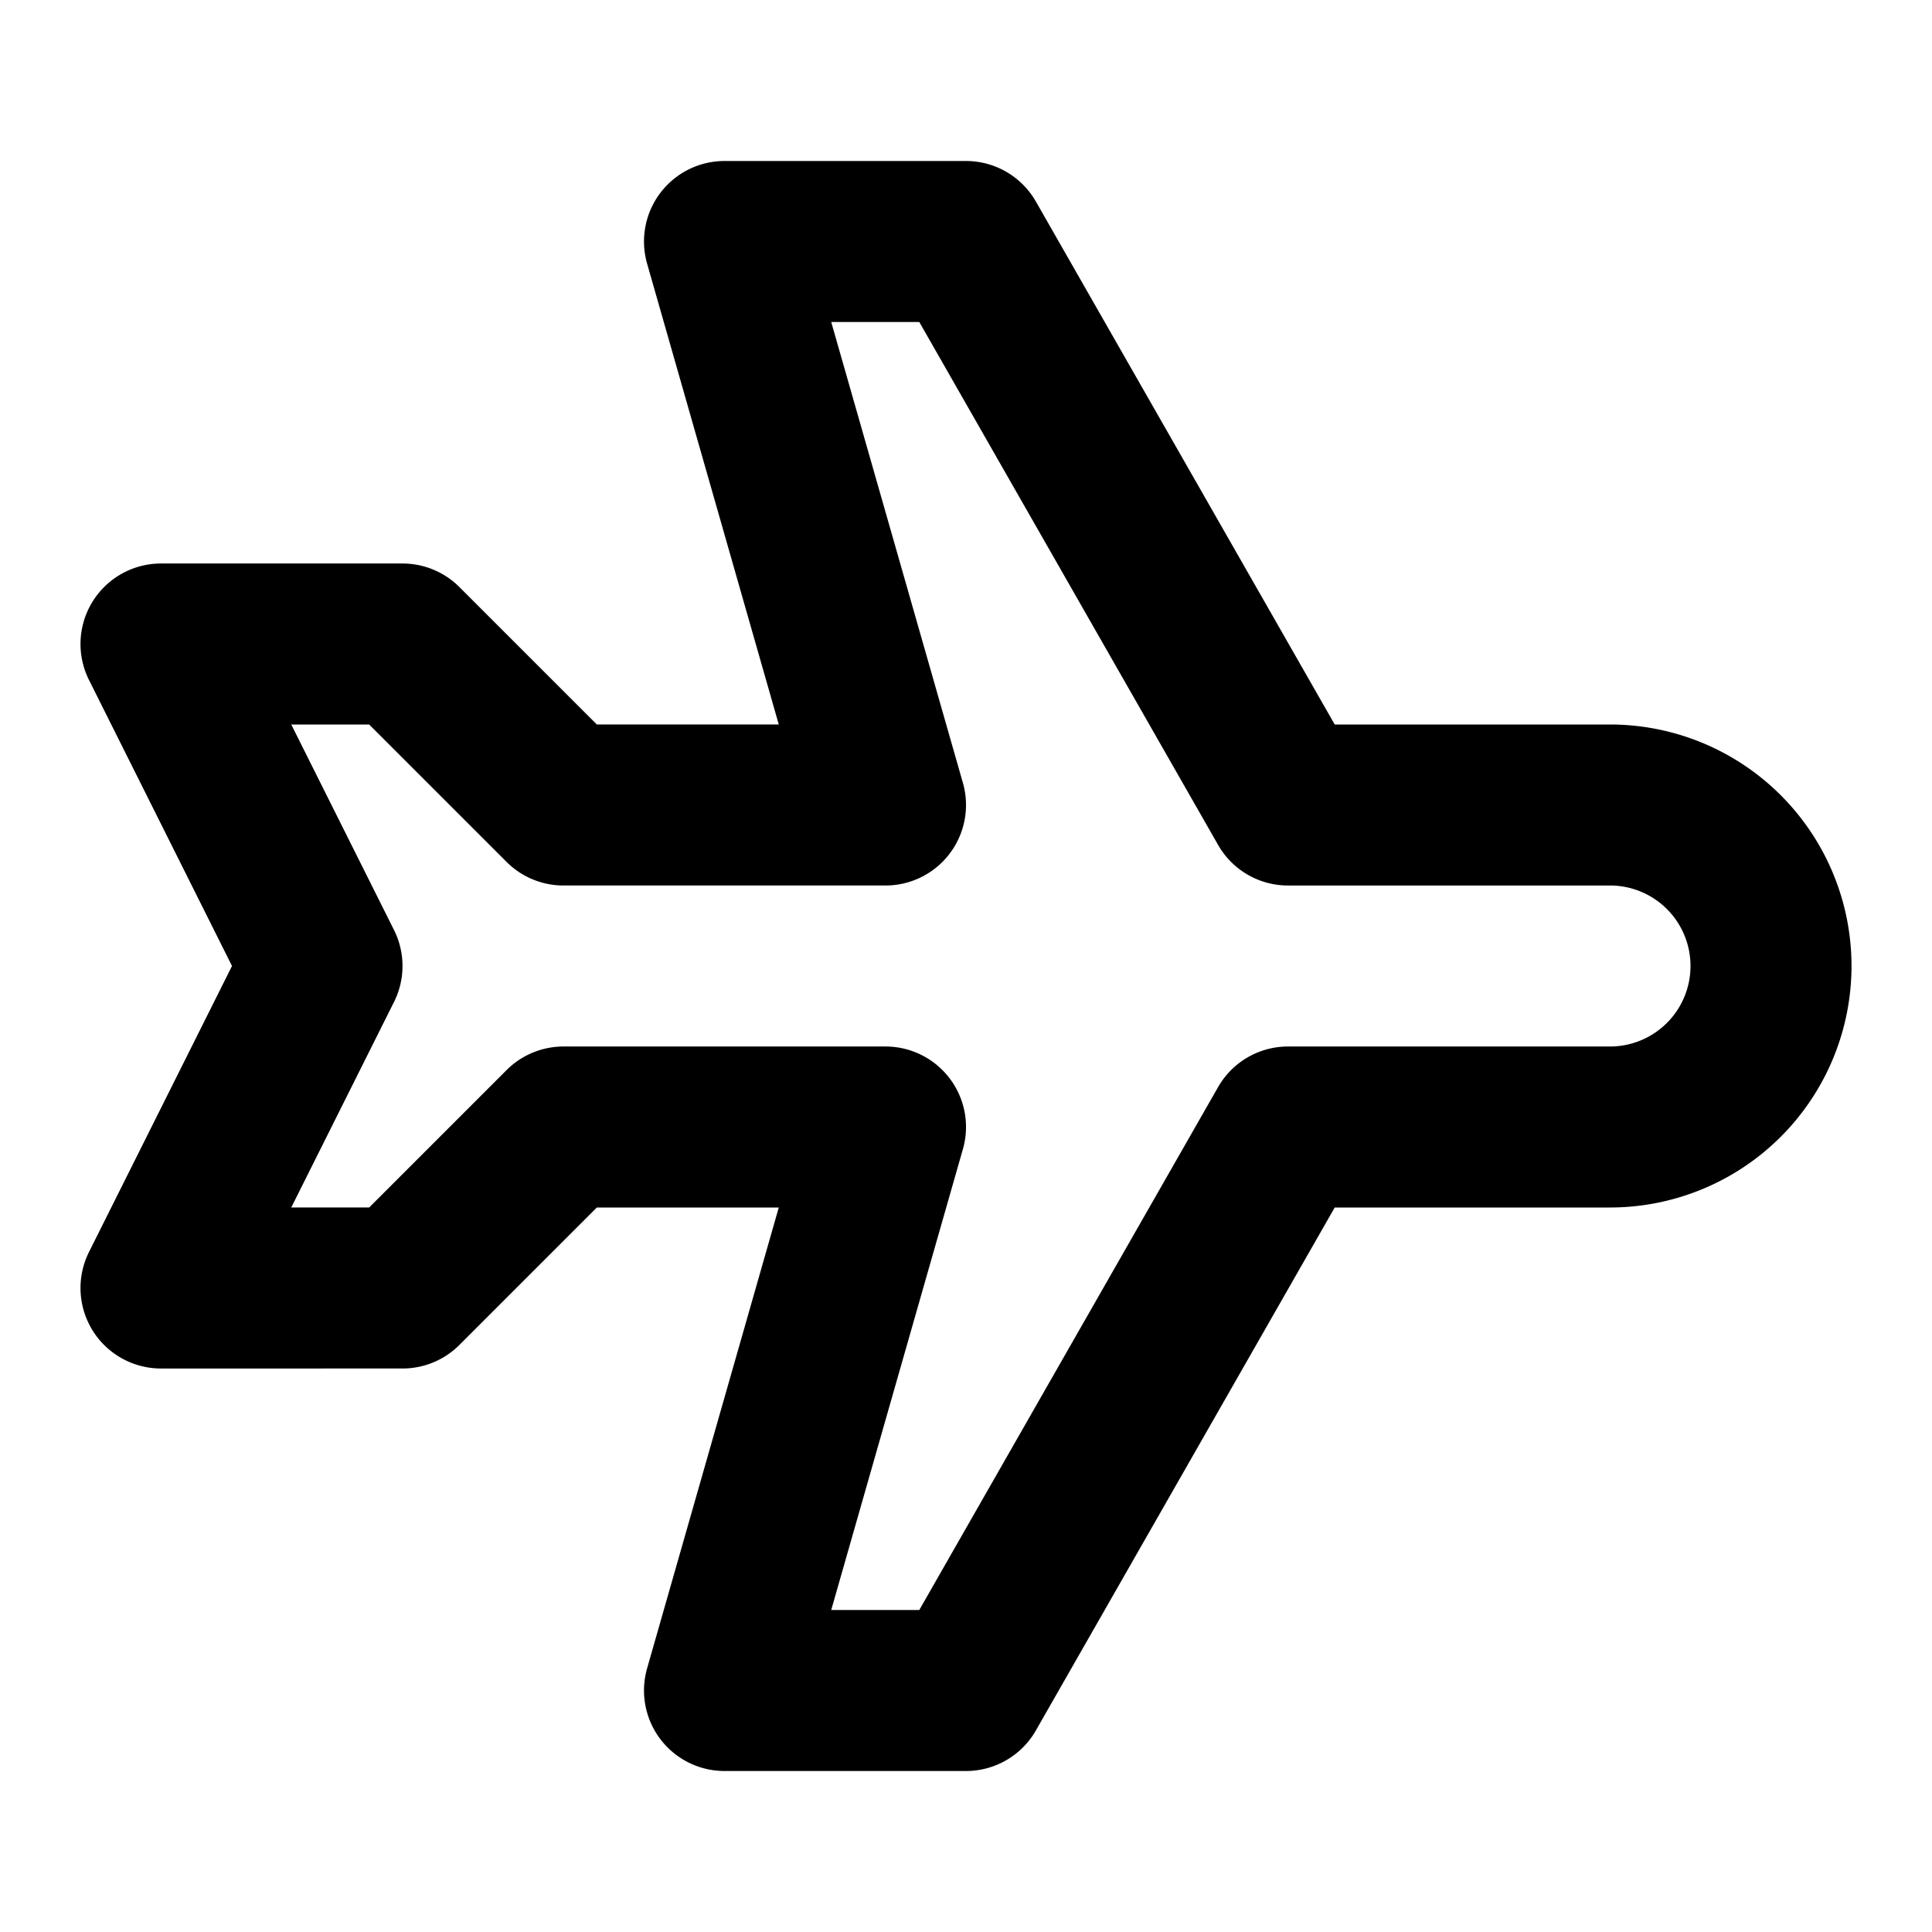
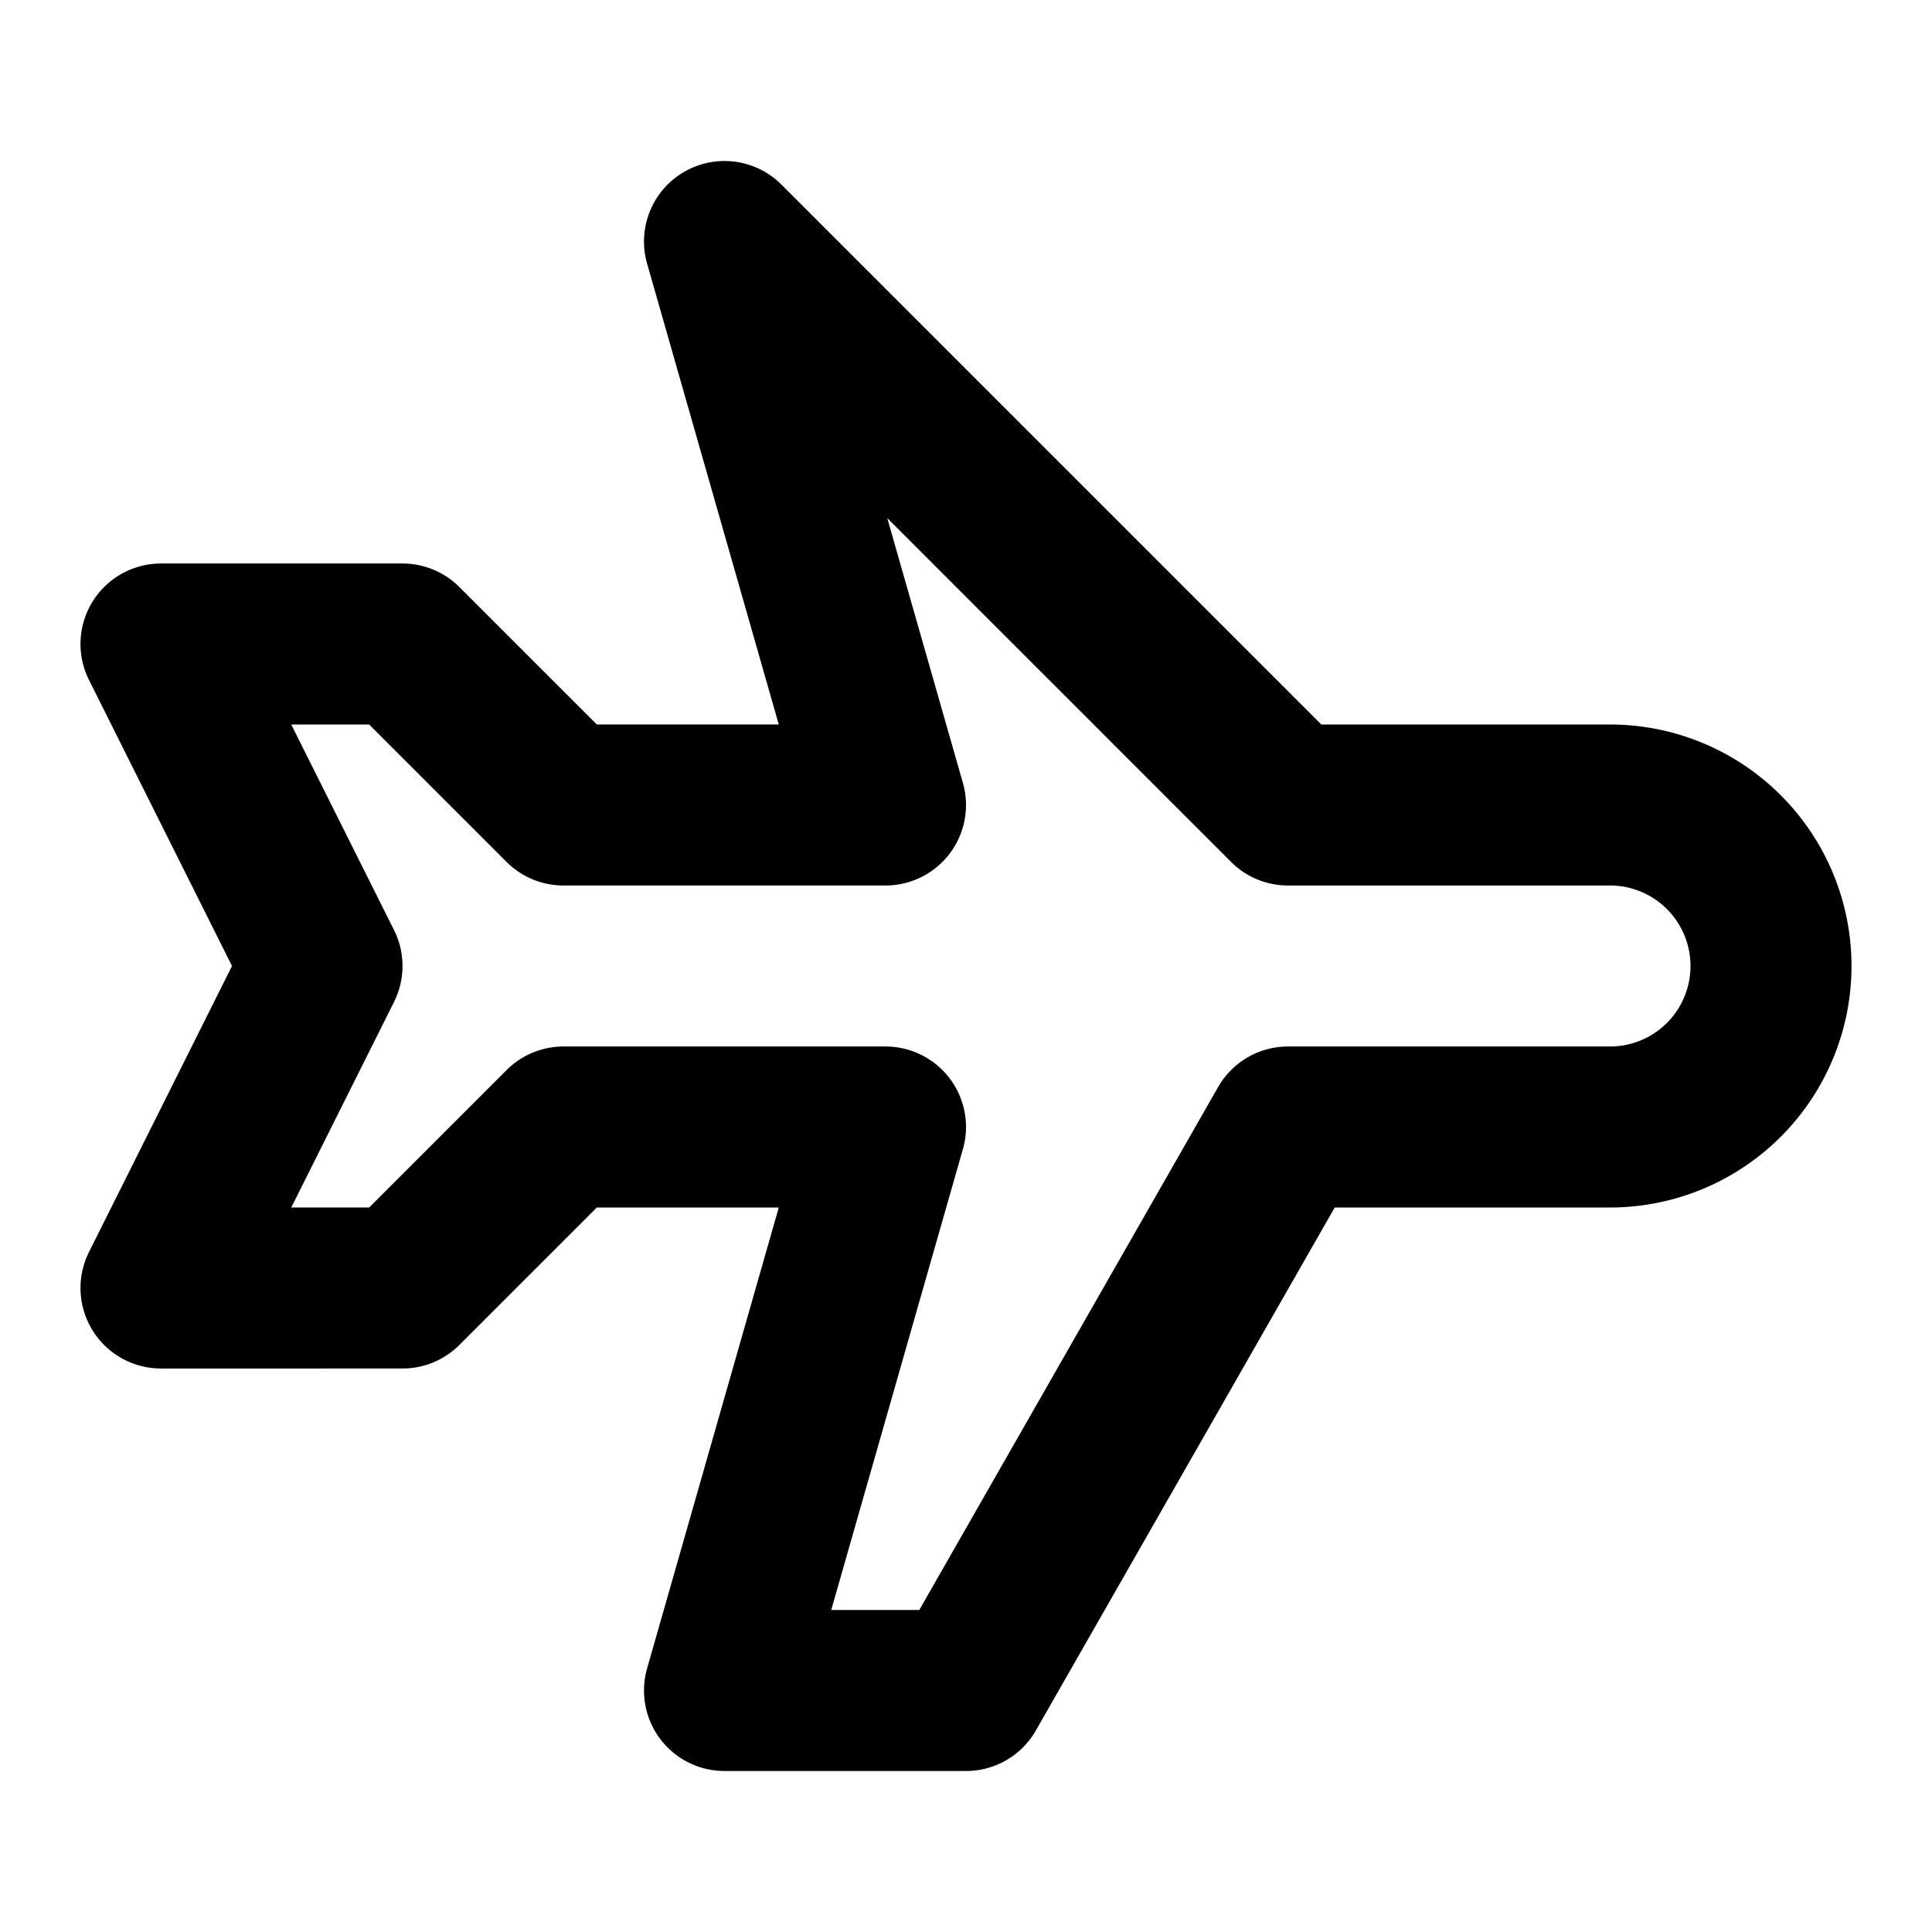
<svg xmlns="http://www.w3.org/2000/svg" width="1em" height="1em" viewBox="0 0 24 24">
-   <path fill="none" stroke="currentColor" stroke-linecap="round" stroke-linejoin="round" stroke-width="2" d="M16 10h4a2 2 0 0 1 0 4h-4l-4 7H9l2-7H7l-2 2H2l2-4l-2-4h3l2 2h4L9 3h3z" />
+   <path fill="none" stroke="currentColor" stroke-linecap="round" stroke-linejoin="round" stroke-width="2" d="M16 10h4a2 2 0 0 1 0 4h-4l-4 7H9l2-7H7l-2 2H2l2-4l-2-4h3l2 2h4L9 3z" />
</svg>